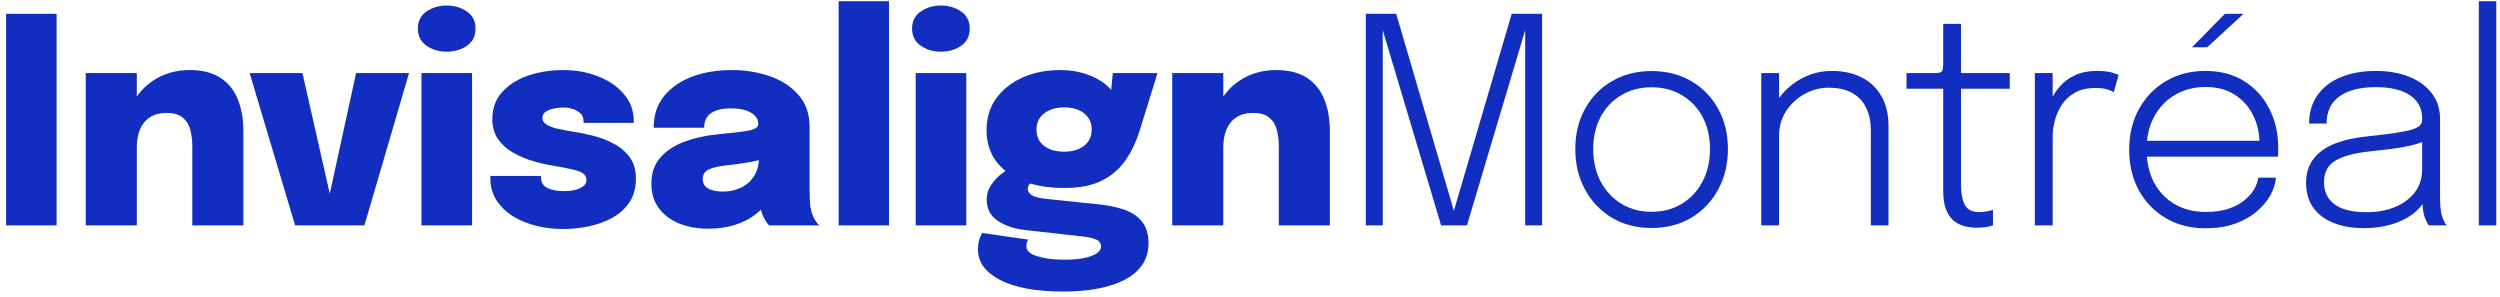
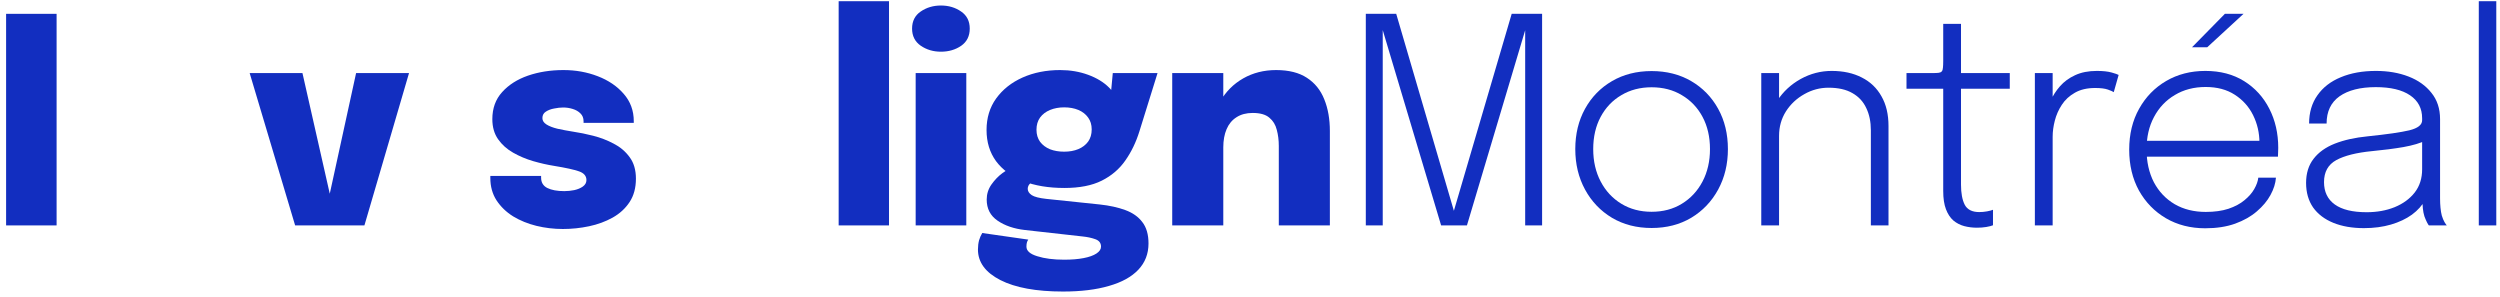
<svg xmlns="http://www.w3.org/2000/svg" width="244" height="29" viewBox="0 0 244 29" fill="none">
  <path d="M243.638 0.118V22H241.93V0.118H243.638Z" fill="#122EC0" />
  <path d="M230.716 22.266C229.578 22.266 228.584 22.093 227.734 21.748C226.885 21.403 226.227 20.903 225.76 20.25C225.303 19.587 225.074 18.789 225.074 17.856C225.074 16.913 225.317 16.129 225.802 15.504C226.288 14.869 226.978 14.375 227.874 14.02C228.78 13.665 229.848 13.427 231.08 13.306C232.975 13.11 234.333 12.914 235.154 12.718C235.985 12.513 236.4 12.186 236.4 11.738C236.4 11.71 236.4 11.682 236.4 11.654C236.4 11.617 236.4 11.579 236.4 11.542C236.4 10.581 236.008 9.834 235.224 9.302C234.44 8.77 233.325 8.504 231.878 8.504C230.366 8.504 229.186 8.803 228.336 9.4C227.496 9.997 227.076 10.884 227.076 12.06H225.368C225.368 10.987 225.639 10.067 226.18 9.302C226.722 8.527 227.482 7.939 228.462 7.538C229.442 7.127 230.586 6.922 231.892 6.922C233.068 6.922 234.128 7.104 235.07 7.468C236.013 7.832 236.76 8.364 237.31 9.064C237.87 9.755 238.15 10.609 238.15 11.626C238.15 11.822 238.15 12.018 238.15 12.214C238.15 12.401 238.15 12.592 238.15 12.788V19.368C238.15 19.685 238.164 19.989 238.192 20.278C238.22 20.567 238.262 20.819 238.318 21.034C238.402 21.305 238.491 21.519 238.584 21.678C238.678 21.837 238.752 21.944 238.808 22H237.058C237.021 21.963 236.96 21.865 236.876 21.706C236.792 21.538 236.708 21.342 236.624 21.118C236.55 20.885 236.498 20.623 236.47 20.334C236.442 20.045 236.428 19.695 236.428 19.284L236.708 19.494C236.41 20.045 235.976 20.53 235.406 20.95C234.837 21.361 234.156 21.683 233.362 21.916C232.569 22.149 231.687 22.266 230.716 22.266ZM230.982 20.712C231.99 20.712 232.9 20.549 233.712 20.222C234.534 19.886 235.187 19.41 235.672 18.794C236.158 18.169 236.4 17.413 236.4 16.526V13.054L236.778 13.698C236.237 13.969 235.5 14.188 234.566 14.356C233.633 14.515 232.62 14.645 231.528 14.748C229.988 14.897 228.817 15.191 228.014 15.63C227.221 16.069 226.824 16.783 226.824 17.772C226.824 18.724 227.174 19.452 227.874 19.956C228.574 20.46 229.61 20.712 230.982 20.712Z" fill="#122EC0" />
  <path d="M208.818 15.294V13.74H220.858L220.522 14.216C220.522 14.16 220.522 14.113 220.522 14.076C220.522 14.029 220.522 13.983 220.522 13.936C220.522 12.975 220.316 12.079 219.906 11.248C219.495 10.417 218.898 9.75 218.114 9.246C217.339 8.742 216.392 8.49 215.272 8.49C214.133 8.49 213.13 8.751 212.262 9.274C211.394 9.787 210.717 10.501 210.232 11.416C209.746 12.321 209.504 13.376 209.504 14.58C209.504 15.793 209.742 16.862 210.218 17.786C210.703 18.701 211.38 19.415 212.248 19.928C213.116 20.432 214.128 20.684 215.286 20.684C216.135 20.684 216.872 20.581 217.498 20.376C218.132 20.161 218.655 19.881 219.066 19.536C219.486 19.191 219.803 18.827 220.018 18.444C220.242 18.052 220.372 17.683 220.41 17.338H222.132C222.094 17.889 221.917 18.453 221.6 19.032C221.292 19.601 220.848 20.133 220.27 20.628C219.7 21.123 218.991 21.524 218.142 21.832C217.302 22.131 216.331 22.28 215.23 22.28C213.792 22.28 212.514 21.953 211.394 21.3C210.283 20.647 209.406 19.746 208.762 18.598C208.127 17.441 207.81 16.111 207.81 14.608C207.81 13.096 208.132 11.766 208.776 10.618C209.42 9.461 210.302 8.555 211.422 7.902C212.542 7.249 213.816 6.922 215.244 6.922C216.7 6.922 217.96 7.253 219.024 7.916C220.088 8.579 220.909 9.479 221.488 10.618C222.066 11.747 222.356 13.017 222.356 14.426C222.356 14.547 222.351 14.701 222.342 14.888C222.342 15.075 222.337 15.21 222.328 15.294H208.818ZM213.942 4.612L217.148 1.35H218.968L215.426 4.612H213.942Z" fill="#122EC0" />
  <path d="M198.603 22V7.132H200.339V11.514L199.723 11.318C199.779 10.851 199.914 10.366 200.129 9.862C200.353 9.349 200.661 8.868 201.053 8.42C201.445 7.972 201.935 7.613 202.523 7.342C203.12 7.062 203.829 6.922 204.651 6.922C205.248 6.922 205.729 6.973 206.093 7.076C206.457 7.179 206.685 7.258 206.779 7.314L206.303 8.994C206.209 8.929 206.018 8.845 205.729 8.742C205.439 8.639 205.024 8.588 204.483 8.588C203.699 8.588 203.041 8.742 202.509 9.05C201.977 9.349 201.552 9.741 201.235 10.226C200.917 10.711 200.689 11.229 200.549 11.78C200.409 12.321 200.339 12.844 200.339 13.348V22H198.603Z" fill="#122EC0" />
  <path d="M192.948 22.224C192.528 22.224 192.117 22.173 191.716 22.07C191.324 21.967 190.969 21.785 190.652 21.524C190.344 21.253 190.101 20.885 189.924 20.418C189.746 19.951 189.658 19.359 189.658 18.64C189.658 18.444 189.658 18.243 189.658 18.038C189.658 17.823 189.658 17.599 189.658 17.366V8.658H186.074V7.132H188.65C188.892 7.132 189.084 7.123 189.224 7.104C189.364 7.085 189.462 7.039 189.518 6.964C189.583 6.889 189.62 6.773 189.63 6.614C189.648 6.455 189.658 6.236 189.658 5.956V2.33H191.394V7.132H196.154V8.658H191.394V16.792C191.394 17.016 191.394 17.231 191.394 17.436C191.394 17.641 191.394 17.833 191.394 18.01C191.394 18.85 191.515 19.508 191.758 19.984C192.01 20.46 192.481 20.698 193.172 20.698C193.433 20.698 193.69 20.675 193.942 20.628C194.194 20.581 194.385 20.53 194.516 20.474V21.986C194.357 22.051 194.138 22.107 193.858 22.154C193.578 22.201 193.274 22.224 192.948 22.224Z" fill="#122EC0" />
  <path d="M182.596 22V14.608C182.596 14.151 182.596 13.787 182.596 13.516C182.596 13.245 182.596 12.979 182.596 12.718C182.596 11.887 182.447 11.164 182.148 10.548C181.859 9.923 181.411 9.437 180.804 9.092C180.197 8.737 179.418 8.56 178.466 8.56C177.626 8.56 176.837 8.77 176.1 9.19C175.363 9.601 174.765 10.161 174.308 10.87C173.86 11.579 173.636 12.377 173.636 13.264L172.586 12.872C172.586 11.743 172.875 10.73 173.454 9.834C174.042 8.938 174.807 8.229 175.75 7.706C176.702 7.183 177.71 6.922 178.774 6.922C179.903 6.922 180.883 7.137 181.714 7.566C182.545 7.986 183.184 8.597 183.632 9.4C184.089 10.193 184.318 11.159 184.318 12.298C184.318 12.69 184.318 13.11 184.318 13.558C184.318 14.006 184.318 14.412 184.318 14.776V22H182.596ZM171.9 22V7.132H173.636V22H171.9Z" fill="#122EC0" />
  <path d="M161.196 22.252C159.74 22.252 158.452 21.921 157.332 21.258C156.212 20.586 155.334 19.667 154.7 18.5C154.065 17.333 153.748 16.017 153.748 14.552C153.748 13.077 154.065 11.766 154.7 10.618C155.334 9.47 156.212 8.569 157.332 7.916C158.452 7.263 159.74 6.936 161.196 6.936C162.652 6.936 163.94 7.263 165.06 7.916C166.18 8.569 167.057 9.47 167.692 10.618C168.326 11.766 168.644 13.077 168.644 14.552C168.644 16.017 168.326 17.333 167.692 18.5C167.057 19.667 166.18 20.586 165.06 21.258C163.94 21.921 162.652 22.252 161.196 22.252ZM161.196 20.67C162.316 20.67 163.3 20.409 164.15 19.886C165.008 19.363 165.68 18.64 166.166 17.716C166.651 16.792 166.894 15.737 166.894 14.552C166.894 13.357 166.651 12.307 166.166 11.402C165.68 10.497 165.008 9.792 164.15 9.288C163.3 8.775 162.316 8.518 161.196 8.518C160.085 8.518 159.1 8.775 158.242 9.288C157.383 9.792 156.711 10.497 156.226 11.402C155.74 12.307 155.498 13.357 155.498 14.552C155.498 15.737 155.74 16.792 156.226 17.716C156.711 18.64 157.383 19.363 158.242 19.886C159.1 20.409 160.085 20.67 161.196 20.67Z" fill="#122EC0" />
-   <path d="M147.541 1.35H150.509V22H148.857V2.736L148.913 2.764L143.173 22H140.653L134.899 2.75L134.955 2.722V22H133.303V1.35H136.271L141.927 20.67H141.871L147.541 1.35Z" fill="#122EC0" />
+   <path d="M147.541 1.35H150.509V22H148.857V2.736L148.913 2.764L143.173 22H140.653L134.899 2.75L134.955 2.722V22H133.303V1.35H136.271L141.927 20.67H141.871L147.541 1.35" fill="#122EC0" />
  <path d="M124.811 22V15.952C124.811 15.625 124.811 15.317 124.811 15.028C124.811 14.729 124.811 14.468 124.811 14.244C124.811 13.684 124.746 13.161 124.615 12.676C124.494 12.181 124.251 11.785 123.887 11.486C123.532 11.178 122.991 11.024 122.263 11.024C121.638 11.024 121.11 11.164 120.681 11.444C120.252 11.715 119.93 12.102 119.715 12.606C119.5 13.11 119.393 13.703 119.393 14.384L118.245 13.39C118.245 12.065 118.52 10.912 119.071 9.932C119.631 8.952 120.387 8.191 121.339 7.65C122.291 7.109 123.36 6.838 124.545 6.838C125.786 6.838 126.79 7.09 127.555 7.594C128.33 8.098 128.894 8.798 129.249 9.694C129.613 10.59 129.795 11.621 129.795 12.788C129.795 13.283 129.795 13.843 129.795 14.468C129.795 15.093 129.795 15.742 129.795 16.414V22H124.811ZM114.409 22V7.132H119.393V22H114.409Z" fill="#122EC0" />
  <path d="M107.334 19.956C108.286 20.059 109.116 20.241 109.826 20.502C110.544 20.763 111.1 21.155 111.492 21.678C111.893 22.191 112.094 22.887 112.094 23.764C112.094 24.772 111.762 25.626 111.1 26.326C110.437 27.026 109.48 27.553 108.23 27.908C106.988 28.272 105.495 28.454 103.75 28.454C101.136 28.454 99.097 28.081 97.632 27.334C96.175 26.587 95.448 25.593 95.448 24.352C95.448 24.025 95.485 23.722 95.559 23.442C95.644 23.171 95.746 22.938 95.868 22.742L100.362 23.386C100.324 23.433 100.282 23.512 100.236 23.624C100.198 23.745 100.18 23.895 100.18 24.072C100.18 24.483 100.534 24.795 101.244 25.01C101.953 25.234 102.826 25.346 103.862 25.346C104.59 25.346 105.22 25.295 105.752 25.192C106.293 25.089 106.713 24.94 107.012 24.744C107.31 24.548 107.46 24.324 107.46 24.072C107.46 23.717 107.273 23.475 106.9 23.344C106.536 23.213 106.12 23.125 105.654 23.078L100.026 22.448C98.962 22.327 98.075 22.023 97.365 21.538C96.656 21.053 96.302 20.367 96.302 19.48C96.302 18.939 96.456 18.449 96.763 18.01C97.081 17.562 97.436 17.193 97.828 16.904C98.229 16.615 98.56 16.433 98.822 16.358L101.146 17.562C100.987 17.59 100.805 17.688 100.6 17.856C100.404 18.015 100.306 18.206 100.306 18.43C100.306 18.663 100.436 18.869 100.698 19.046C100.959 19.214 101.43 19.335 102.112 19.41L107.334 19.956ZM108.608 7.132H112.976L111.212 12.802C110.876 13.885 110.414 14.841 109.826 15.672C109.247 16.503 108.482 17.156 107.53 17.632C106.578 18.108 105.364 18.346 103.89 18.346C102.34 18.346 100.996 18.122 99.858 17.674C98.719 17.217 97.837 16.568 97.212 15.728C96.596 14.879 96.287 13.866 96.287 12.69C96.287 11.505 96.6 10.478 97.225 9.61C97.86 8.733 98.719 8.051 99.802 7.566C100.894 7.081 102.116 6.838 103.47 6.838C104.45 6.838 105.36 6.992 106.2 7.3C107.04 7.608 107.721 8.023 108.244 8.546C108.766 9.069 109.032 9.661 109.042 10.324L108.286 10.59L108.608 7.132ZM103.862 14.804C104.384 14.804 104.846 14.72 105.248 14.552C105.649 14.384 105.966 14.141 106.2 13.824C106.433 13.497 106.55 13.101 106.55 12.634C106.55 12.177 106.433 11.789 106.2 11.472C105.966 11.145 105.649 10.898 105.248 10.73C104.846 10.562 104.384 10.478 103.862 10.478C103.358 10.478 102.9 10.562 102.49 10.73C102.079 10.898 101.752 11.145 101.51 11.472C101.276 11.799 101.16 12.195 101.16 12.662C101.16 13.119 101.276 13.511 101.51 13.838C101.752 14.155 102.074 14.398 102.476 14.566C102.886 14.725 103.348 14.804 103.862 14.804Z" fill="#122EC0" />
  <path d="M89.369 22V7.132H94.311V22H89.369ZM91.833 5.046C91.086 5.046 90.428 4.85 89.859 4.458C89.299 4.066 89.019 3.511 89.019 2.792C89.019 2.064 89.299 1.509 89.859 1.126C90.428 0.734 91.086 0.538 91.833 0.538C92.589 0.538 93.247 0.734 93.807 1.126C94.367 1.509 94.647 2.064 94.647 2.792C94.647 3.52 94.367 4.08 93.807 4.472C93.247 4.855 92.589 5.046 91.833 5.046Z" fill="#122EC0" />
  <path d="M86.767 0.118V22H81.853V0.118H86.767Z" fill="#122EC0" />
-   <path d="M69.161 22.322C68.088 22.322 67.131 22.154 66.291 21.818C65.451 21.473 64.789 20.973 64.303 20.32C63.818 19.667 63.575 18.873 63.575 17.94C63.575 16.867 63.879 15.999 64.485 15.336C65.092 14.664 65.881 14.155 66.851 13.81C67.822 13.455 68.849 13.227 69.931 13.124C71.499 12.975 72.568 12.844 73.137 12.732C73.716 12.611 74.005 12.405 74.005 12.116C74.005 12.107 74.005 12.102 74.005 12.102C74.005 12.093 74.005 12.088 74.005 12.088C74.005 11.64 73.767 11.276 73.291 10.996C72.825 10.716 72.181 10.576 71.359 10.576C70.491 10.576 69.833 10.735 69.385 11.052C68.947 11.36 68.727 11.831 68.727 12.466H63.799C63.799 11.243 64.135 10.217 64.807 9.386C65.489 8.546 66.403 7.911 67.551 7.482C68.699 7.053 69.983 6.838 71.401 6.838C72.745 6.838 73.991 7.039 75.139 7.44C76.297 7.841 77.23 8.453 77.939 9.274C78.658 10.095 79.017 11.141 79.017 12.41C79.017 12.606 79.017 12.802 79.017 12.998C79.017 13.194 79.017 13.39 79.017 13.586V18.514C79.017 18.906 79.027 19.289 79.045 19.662C79.064 20.026 79.115 20.362 79.199 20.67C79.302 21.006 79.428 21.291 79.577 21.524C79.736 21.757 79.862 21.916 79.955 22H75.069C74.995 21.925 74.883 21.781 74.733 21.566C74.593 21.351 74.472 21.104 74.369 20.824C74.248 20.451 74.159 20.091 74.103 19.746C74.047 19.391 74.019 18.971 74.019 18.486L75.083 19.214C74.822 19.858 74.393 20.413 73.795 20.88C73.207 21.347 72.512 21.706 71.709 21.958C70.907 22.201 70.057 22.322 69.161 22.322ZM70.589 18.696C71.168 18.696 71.723 18.579 72.255 18.346C72.787 18.113 73.226 17.739 73.571 17.226C73.917 16.713 74.089 16.027 74.089 15.168V14.146L75.349 15.266C74.733 15.481 74.033 15.663 73.249 15.812C72.465 15.952 71.7 16.059 70.953 16.134C70.16 16.218 69.567 16.353 69.175 16.54C68.783 16.727 68.587 17.035 68.587 17.464C68.587 17.875 68.755 18.183 69.091 18.388C69.437 18.593 69.936 18.696 70.589 18.696Z" fill="#122EC0" />
  <path d="M54.94 22.35C54.053 22.35 53.19 22.247 52.35 22.042C51.519 21.837 50.763 21.529 50.082 21.118C49.41 20.698 48.869 20.175 48.458 19.55C48.057 18.925 47.856 18.197 47.856 17.366C47.856 17.338 47.856 17.305 47.856 17.268C47.856 17.231 47.856 17.198 47.856 17.17H52.812C52.812 17.198 52.812 17.226 52.812 17.254C52.812 17.282 52.812 17.31 52.812 17.338C52.812 17.805 53.013 18.141 53.414 18.346C53.825 18.551 54.38 18.654 55.08 18.654C55.397 18.654 55.719 18.621 56.046 18.556C56.382 18.481 56.662 18.365 56.886 18.206C57.119 18.038 57.236 17.828 57.236 17.576C57.236 17.175 56.993 16.89 56.508 16.722C56.032 16.554 55.225 16.377 54.086 16.19C53.433 16.087 52.751 15.933 52.042 15.728C51.342 15.523 50.689 15.247 50.082 14.902C49.475 14.557 48.985 14.118 48.612 13.586C48.239 13.054 48.052 12.401 48.052 11.626C48.052 10.571 48.369 9.694 49.004 8.994C49.639 8.285 50.479 7.748 51.524 7.384C52.579 7.02 53.736 6.838 54.996 6.838C56.191 6.838 57.306 7.039 58.342 7.44C59.387 7.841 60.232 8.415 60.876 9.162C61.529 9.909 61.856 10.795 61.856 11.822C61.856 11.841 61.856 11.869 61.856 11.906C61.856 11.934 61.856 11.962 61.856 11.99H56.956C56.956 11.962 56.956 11.934 56.956 11.906C56.956 11.878 56.956 11.855 56.956 11.836C56.956 11.519 56.853 11.262 56.648 11.066C56.452 10.87 56.2 10.725 55.892 10.632C55.593 10.539 55.285 10.492 54.968 10.492C54.697 10.492 54.403 10.525 54.086 10.59C53.769 10.646 53.498 10.749 53.274 10.898C53.05 11.038 52.938 11.248 52.938 11.528C52.938 11.771 53.069 11.976 53.33 12.144C53.591 12.312 53.951 12.452 54.408 12.564C54.865 12.667 55.388 12.765 55.976 12.858C56.555 12.942 57.194 13.073 57.894 13.25C58.594 13.427 59.261 13.684 59.896 14.02C60.531 14.347 61.049 14.785 61.45 15.336C61.861 15.887 62.066 16.587 62.066 17.436C62.066 18.332 61.861 19.093 61.45 19.718C61.039 20.343 60.484 20.852 59.784 21.244C59.093 21.627 58.328 21.907 57.488 22.084C56.648 22.261 55.799 22.35 54.94 22.35Z" fill="#122EC0" />
-   <path d="M41.133 22V7.132H46.075V22H41.133ZM43.597 5.046C42.85 5.046 42.193 4.85 41.623 4.458C41.063 4.066 40.783 3.511 40.783 2.792C40.783 2.064 41.063 1.509 41.623 1.126C42.193 0.734 42.85 0.538 43.597 0.538C44.353 0.538 45.011 0.734 45.571 1.126C46.131 1.509 46.411 2.064 46.411 2.792C46.411 3.52 46.131 4.08 45.571 4.472C45.011 4.855 44.353 5.046 43.597 5.046Z" fill="#122EC0" />
  <path d="M39.921 7.132L35.567 22H28.805L24.367 7.132H29.519L32.585 20.67H31.801L34.755 7.132H39.921Z" fill="#122EC0" />
-   <path d="M18.77 22V15.952C18.77 15.625 18.77 15.317 18.77 15.028C18.77 14.729 18.77 14.468 18.77 14.244C18.77 13.684 18.704 13.161 18.574 12.676C18.453 12.181 18.21 11.785 17.846 11.486C17.491 11.178 16.95 11.024 16.222 11.024C15.597 11.024 15.069 11.164 14.64 11.444C14.21 11.715 13.889 12.102 13.674 12.606C13.459 13.11 13.352 13.703 13.352 14.384L12.204 13.39C12.204 12.065 12.479 10.912 13.03 9.932C13.59 8.952 14.346 8.191 15.298 7.65C16.25 7.109 17.319 6.838 18.504 6.838C19.745 6.838 20.748 7.09 21.514 7.594C22.288 8.098 22.853 8.798 23.208 9.694C23.572 10.59 23.754 11.621 23.754 12.788C23.754 13.283 23.754 13.843 23.754 14.468C23.754 15.093 23.754 15.742 23.754 16.414V22H18.77ZM8.368 22V7.132H13.352V22H8.368Z" fill="#122EC0" />
  <path d="M0.596 22V1.35H5.524V22H0.596Z" fill="#122EC0" />
</svg>